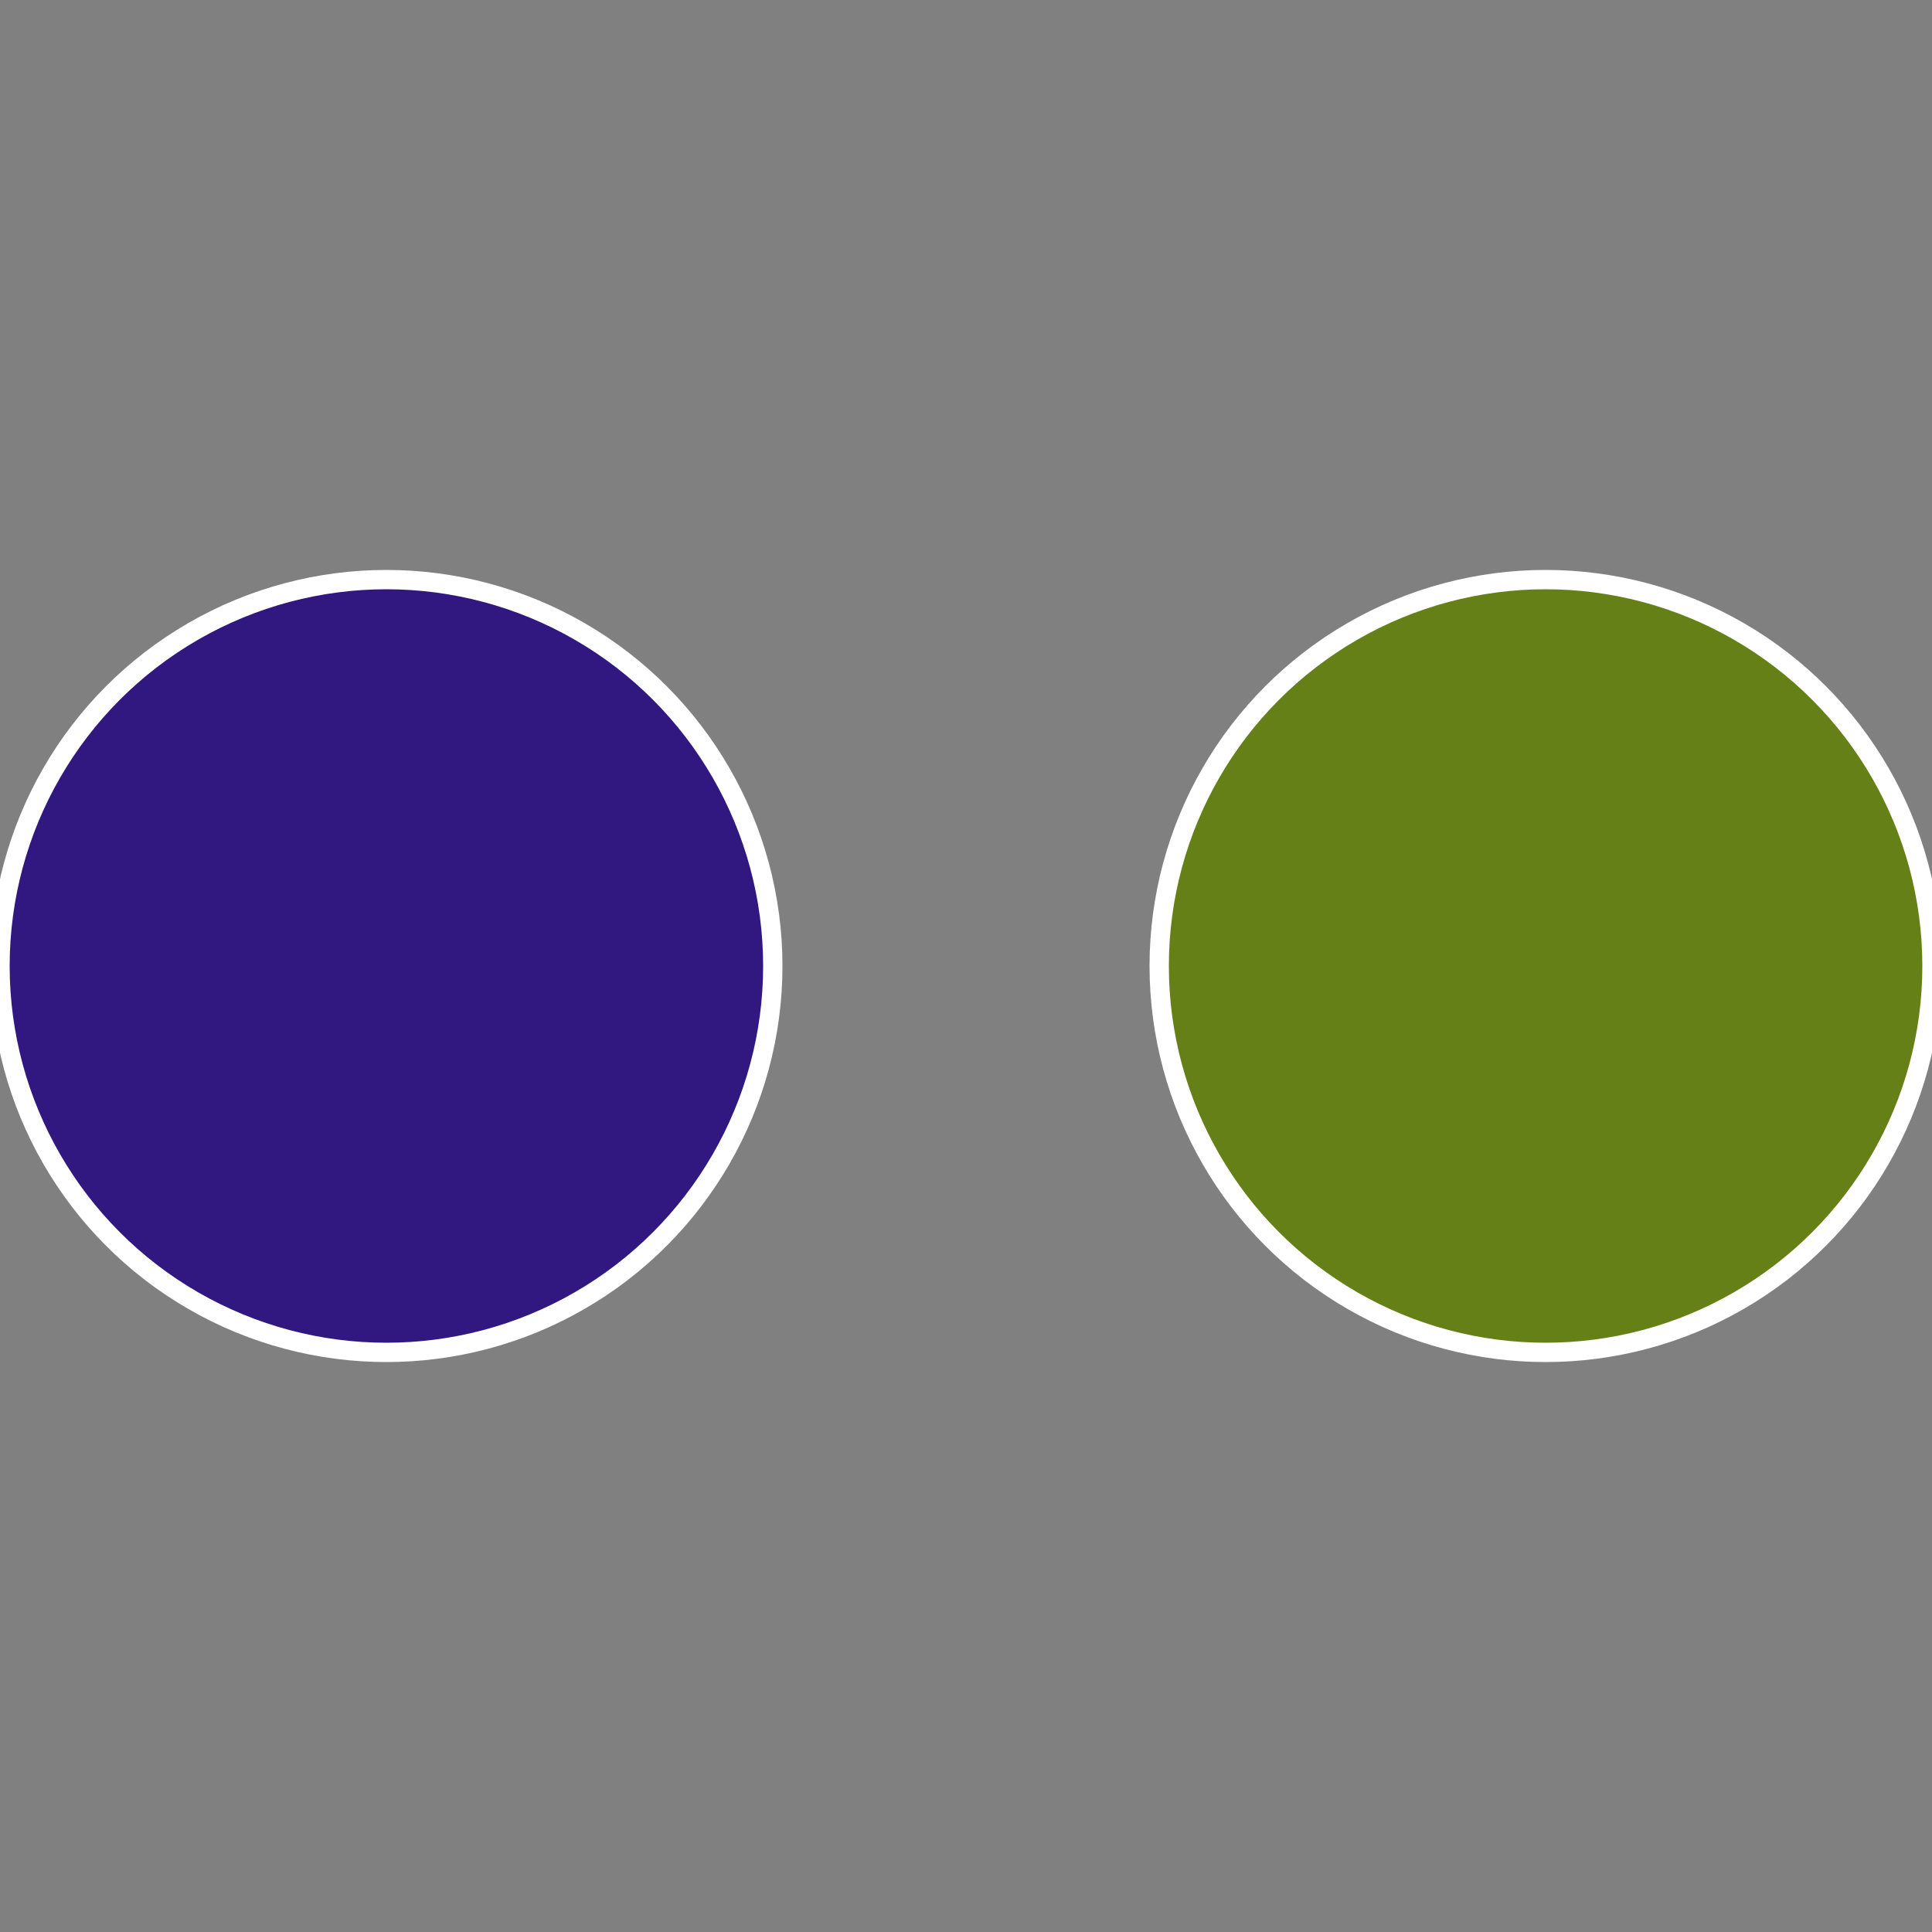
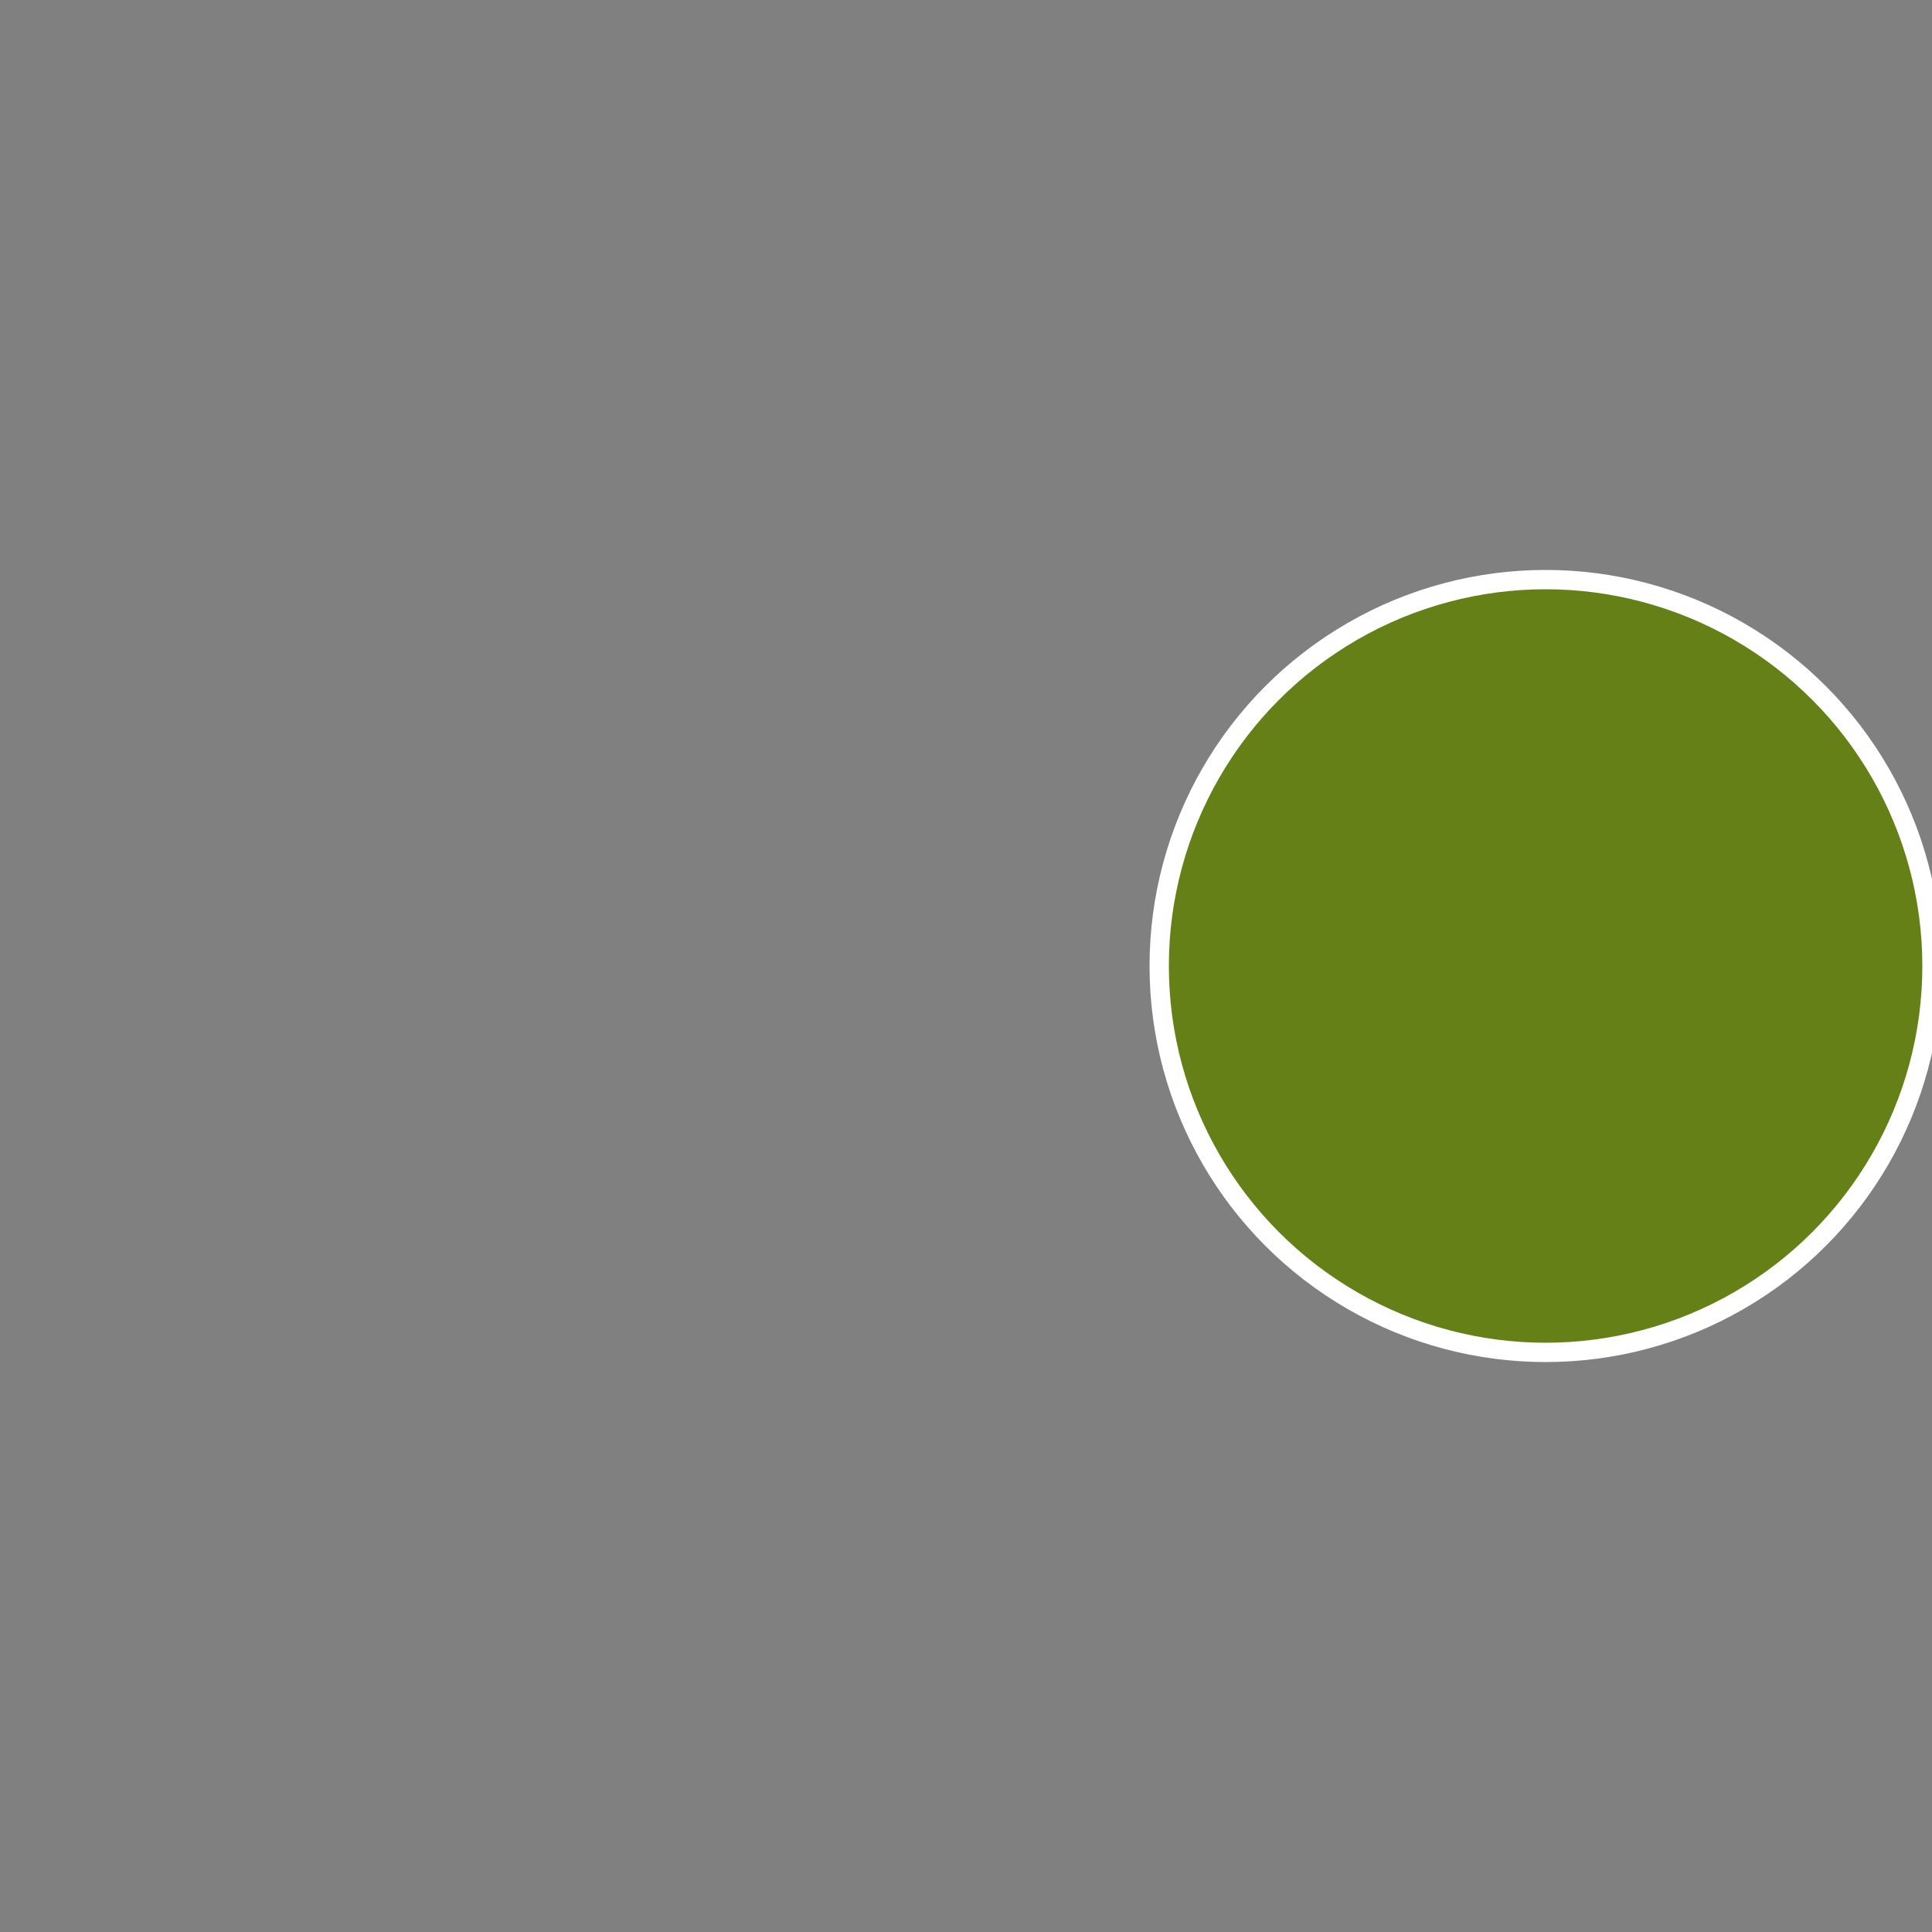
<svg xmlns="http://www.w3.org/2000/svg" width="500" height="500" viewBox="-1 -1 2 2">
  <rect x="-1" y="-1" width="2" height="2" fill="#808080" stroke="none" />
  <circle cx="0.6" cy="0" r="0.4" fill="#658017" stroke="#fff" stroke-width="1%" />
-   <circle cx="-0.6" cy="7.3478807948841E-17" r="0.4" fill="#311780" stroke="#fff" stroke-width="1%" />
</svg>